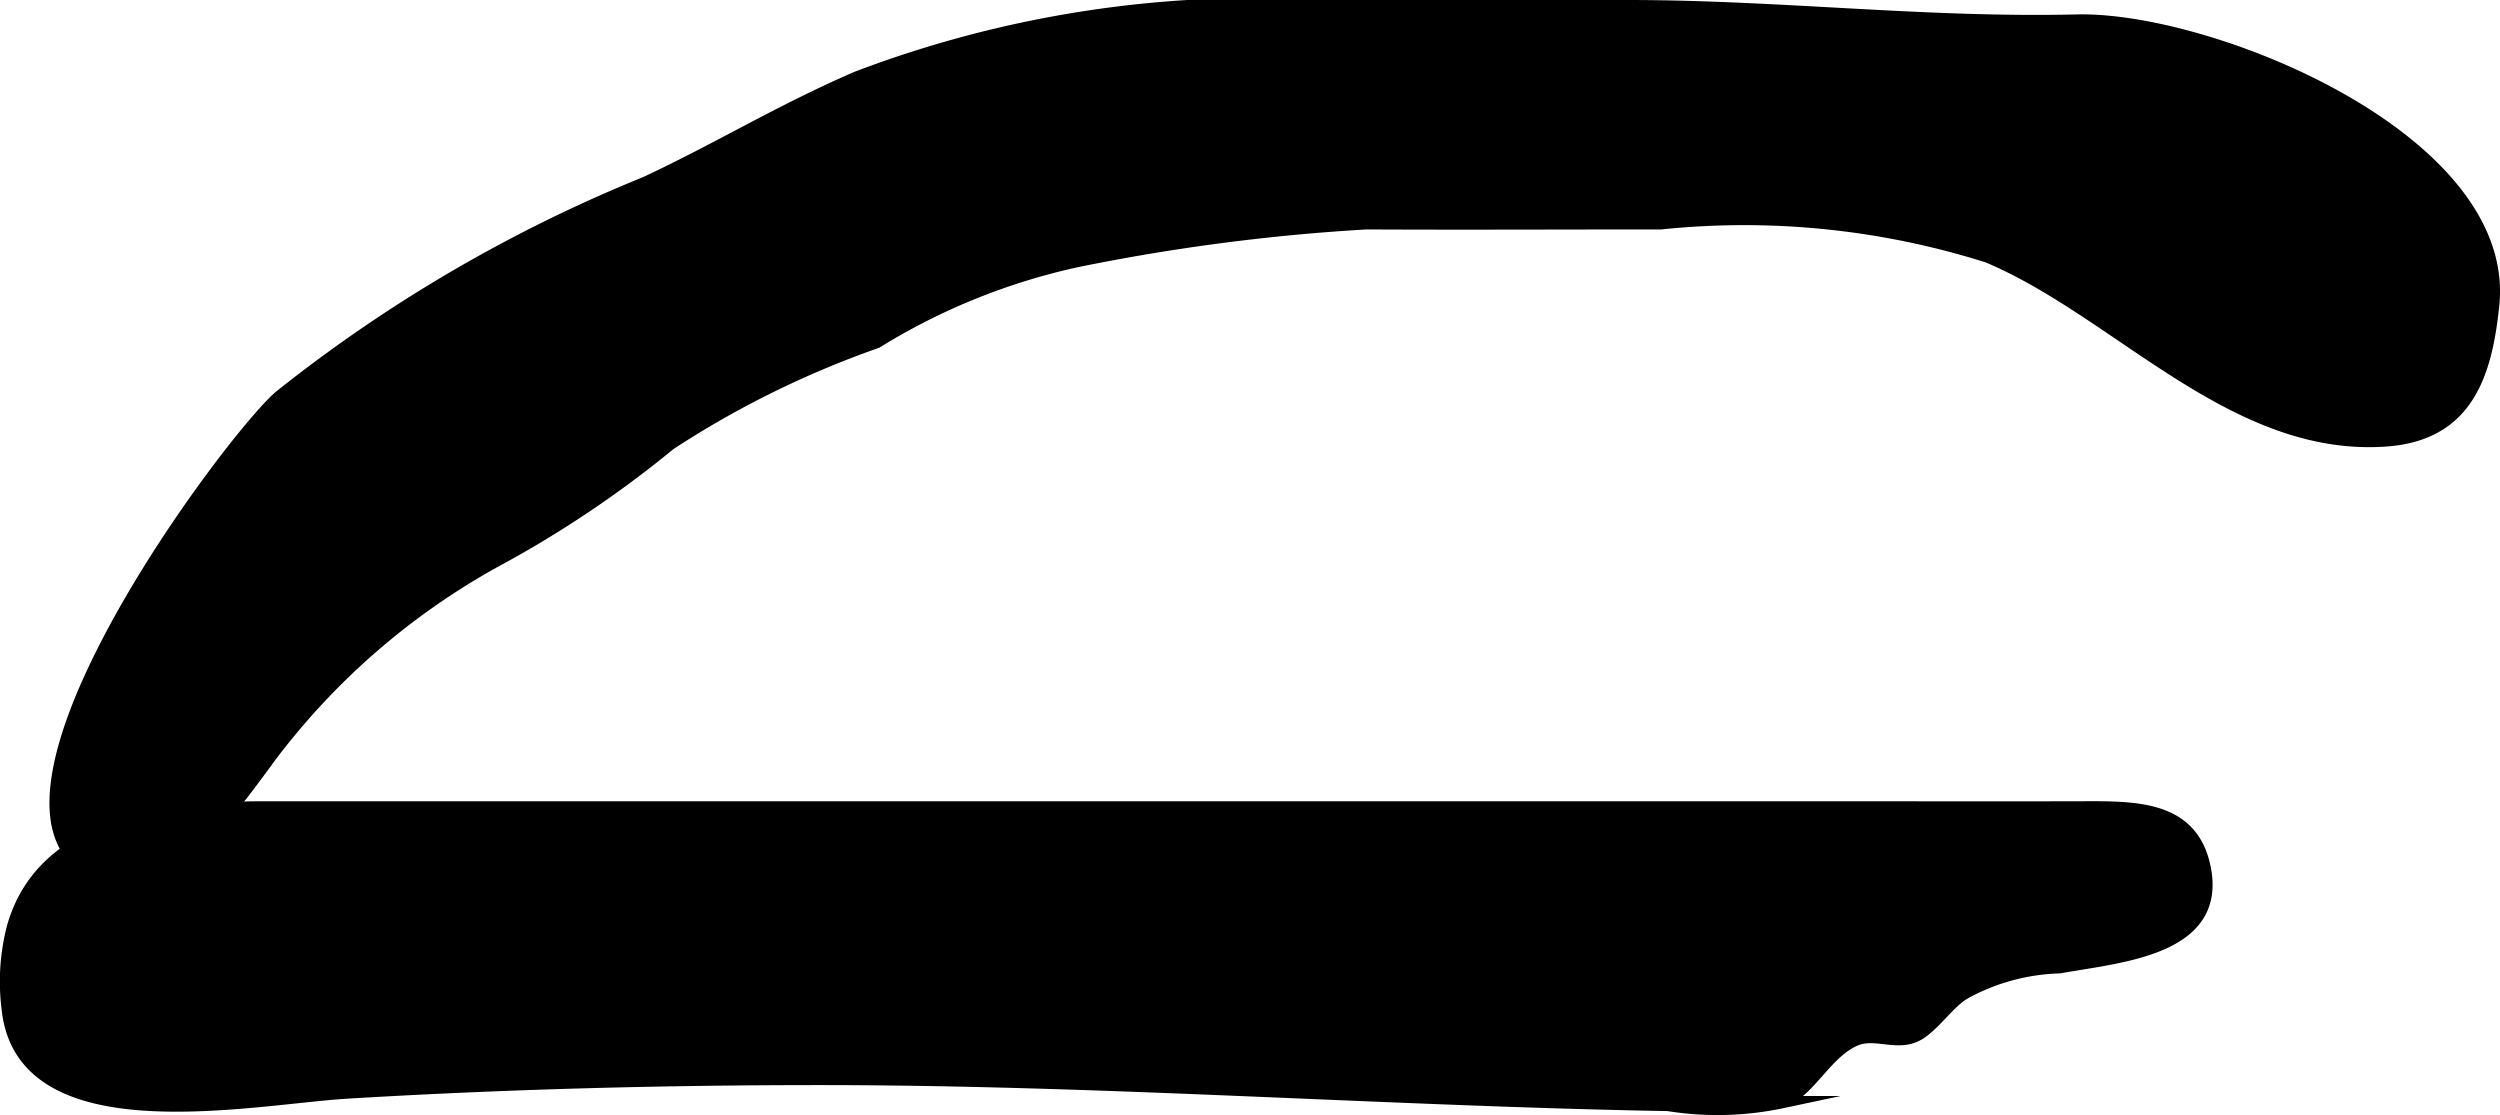
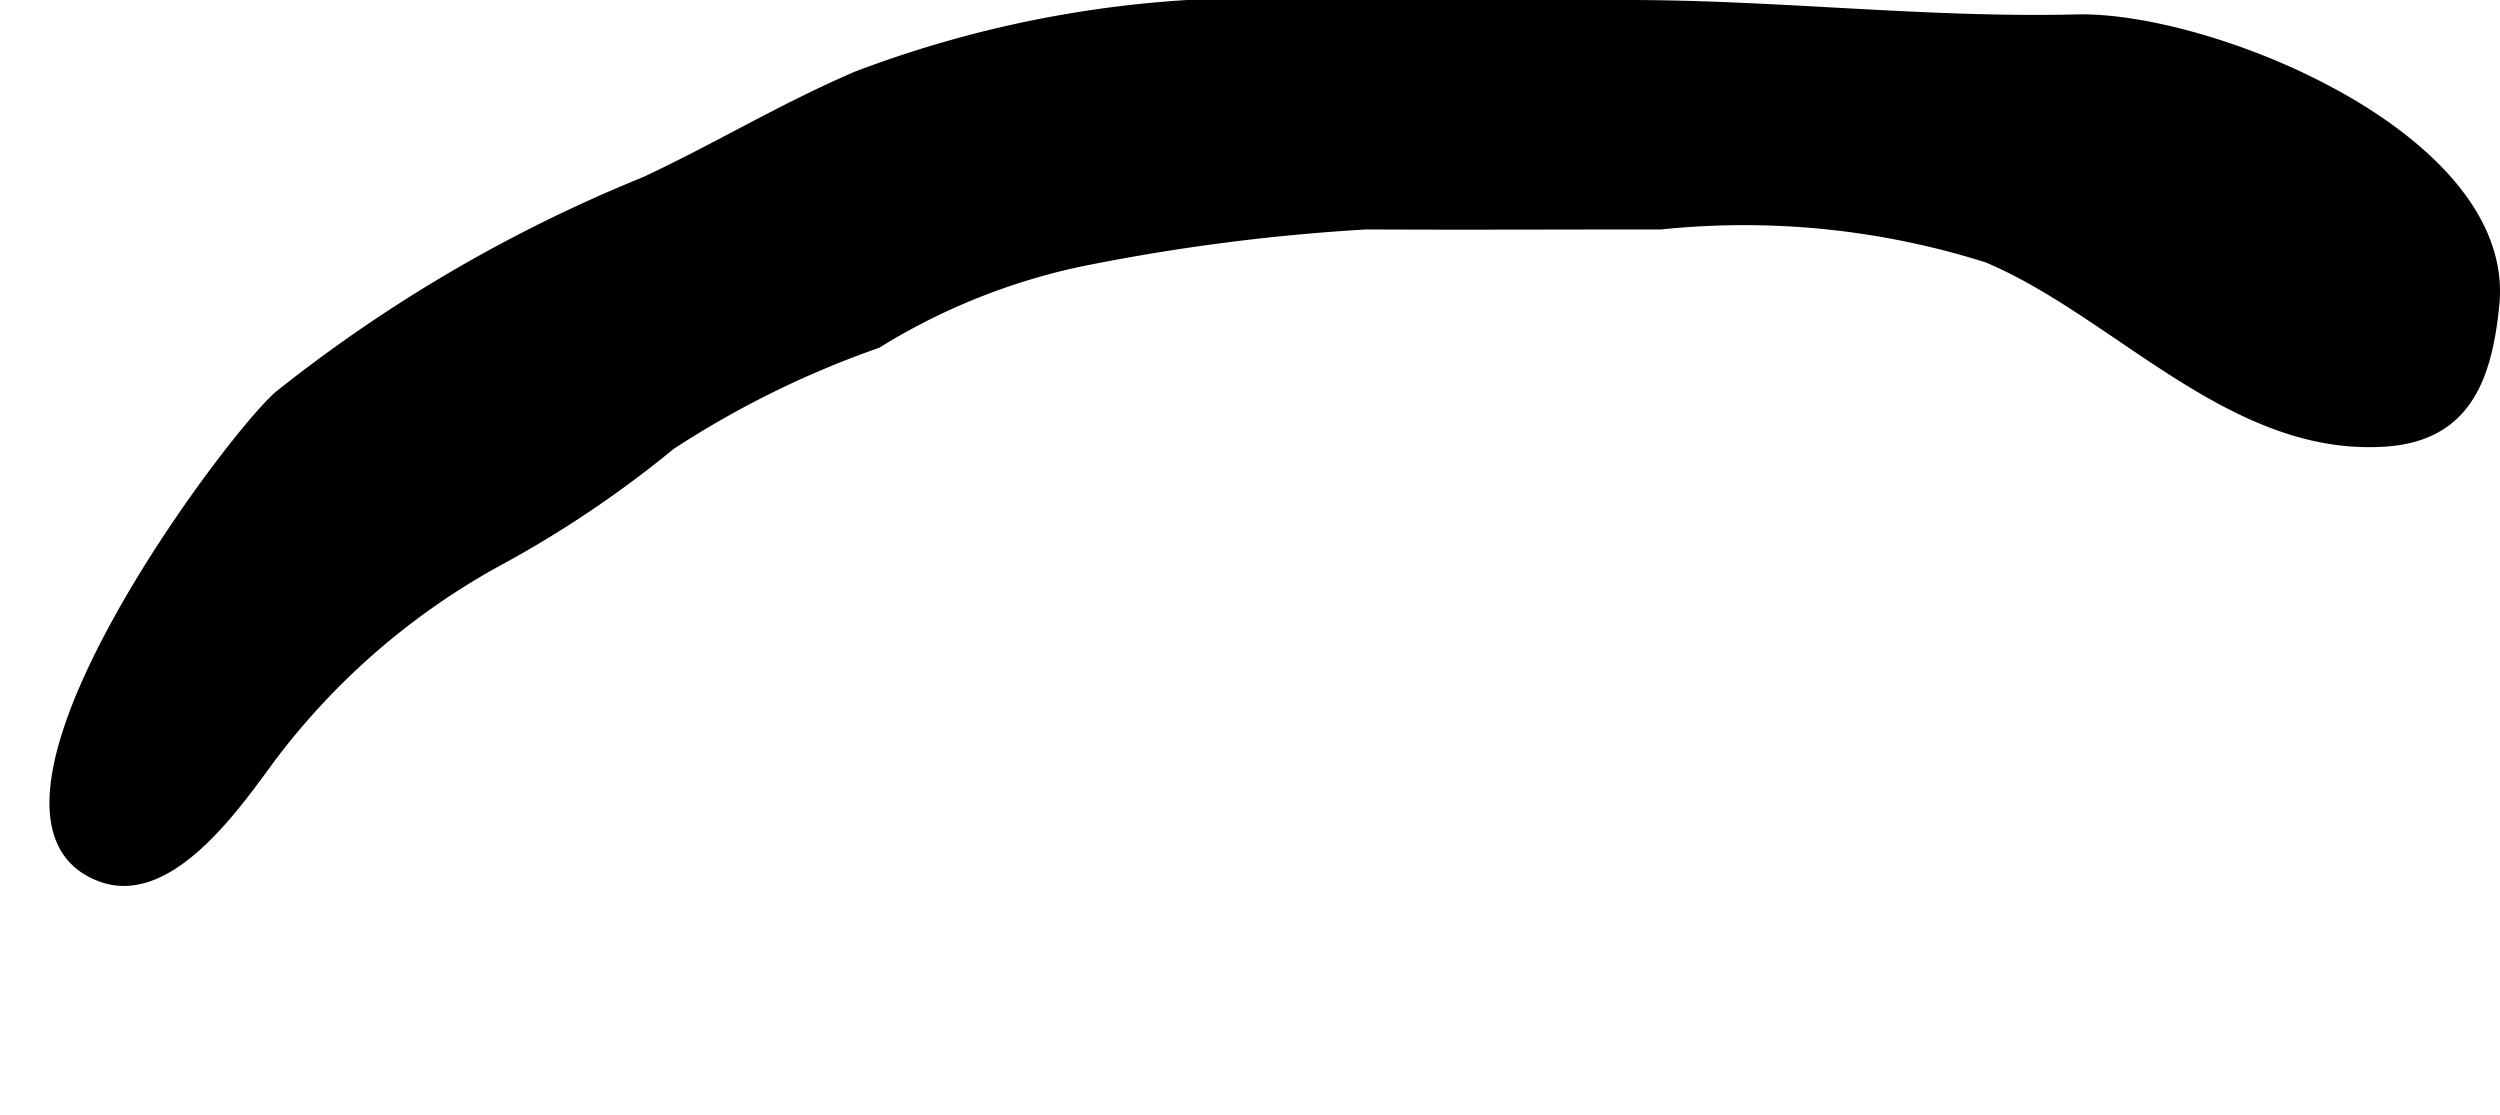
<svg xmlns="http://www.w3.org/2000/svg" version="1.1" width="10.825mm" height="4.829mm" viewBox="0 0 30.684 13.688">
  <defs>
    <style type="text/css">
      .a {
        stroke: #000;
        stroke-miterlimit: 10;
        stroke-width: 0.15px;
      }
    </style>
  </defs>
-   <path class="a" d="M.157,11.385c.351-1.252,1.774-1.476,3.1-1.476h18.883c1.151,0,2.303.003,3.454,0,.659-.002,1.335.004,1.471.773.172.975-1.049,1.057-1.786,1.19a2.567,2.567,0,0,0-1.172.321c-.211.128-.404.446-.619.53-.24.094-.493-.061-.726.044-.357.163-.54.611-.885.76a3.829,3.829,0,0,1-1.405.035c-1.152-.02-2.304-.063-3.455-.11-2.316-.094-4.633-.209-6.951-.209-1.948,0-3.874.051-5.796.166-1.178.07-3.996.672-4.175-1.024A2.661,2.661,0,0,1,.157,11.385Z" />
  <path class="a" d="M30.601,3.738C30.804,1.707,27.124.213,25.491.252,23.623.296,21.835.075,19.977.075h-3.709a13.794,13.794,0,0,0-5.75.875c-.944.408-1.705.877-2.596,1.293A18.147,18.147,0,0,0,3.431,4.868c-.647.566-4.093,5.204-2.174,5.885.855.304,1.699-.988,2.087-1.503a8.761,8.761,0,0,1,2.729-2.358A13.373,13.373,0,0,0,8.223,5.45a11.679,11.679,0,0,1,2.536-1.25,7.839,7.839,0,0,1,2.465-.996,24.988,24.988,0,0,1,3.545-.463c1.205.006,2.411,0,3.618,0a9.912,9.912,0,0,1,4.01.409c1.599.673,3.001,2.379,4.871,2.257C30.26,5.343,30.511,4.633,30.601,3.738Z" />
</svg>